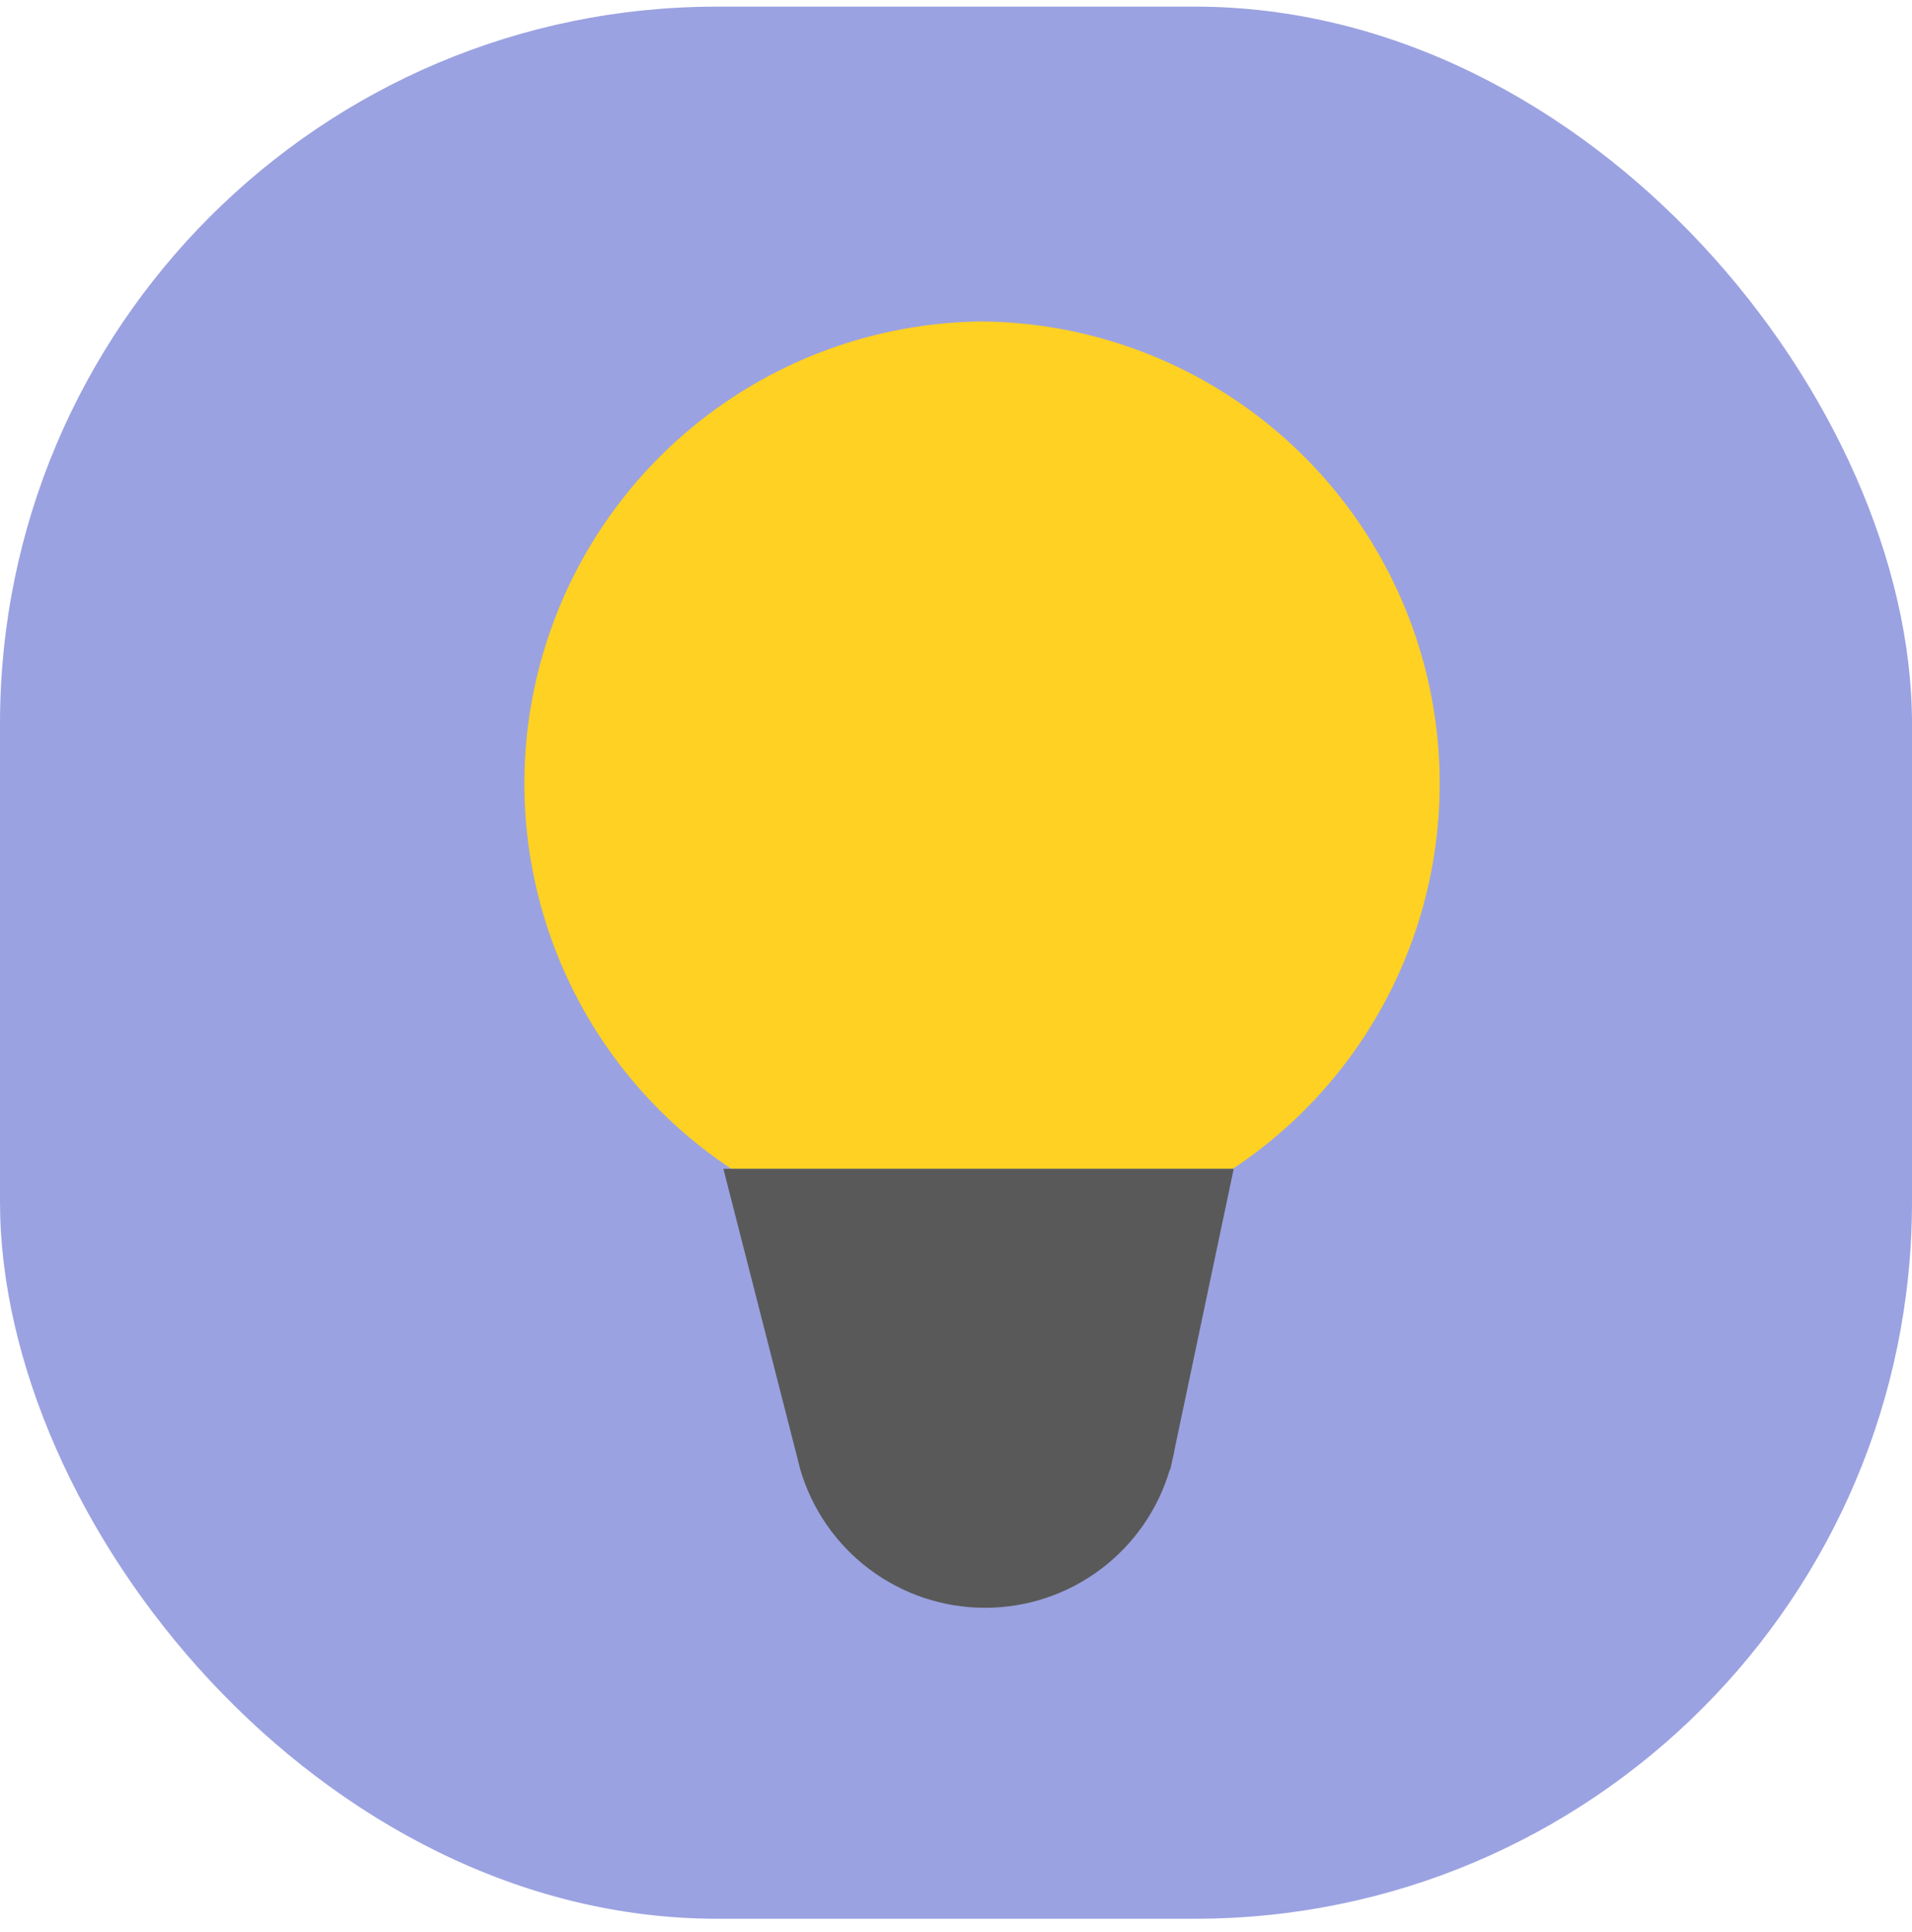
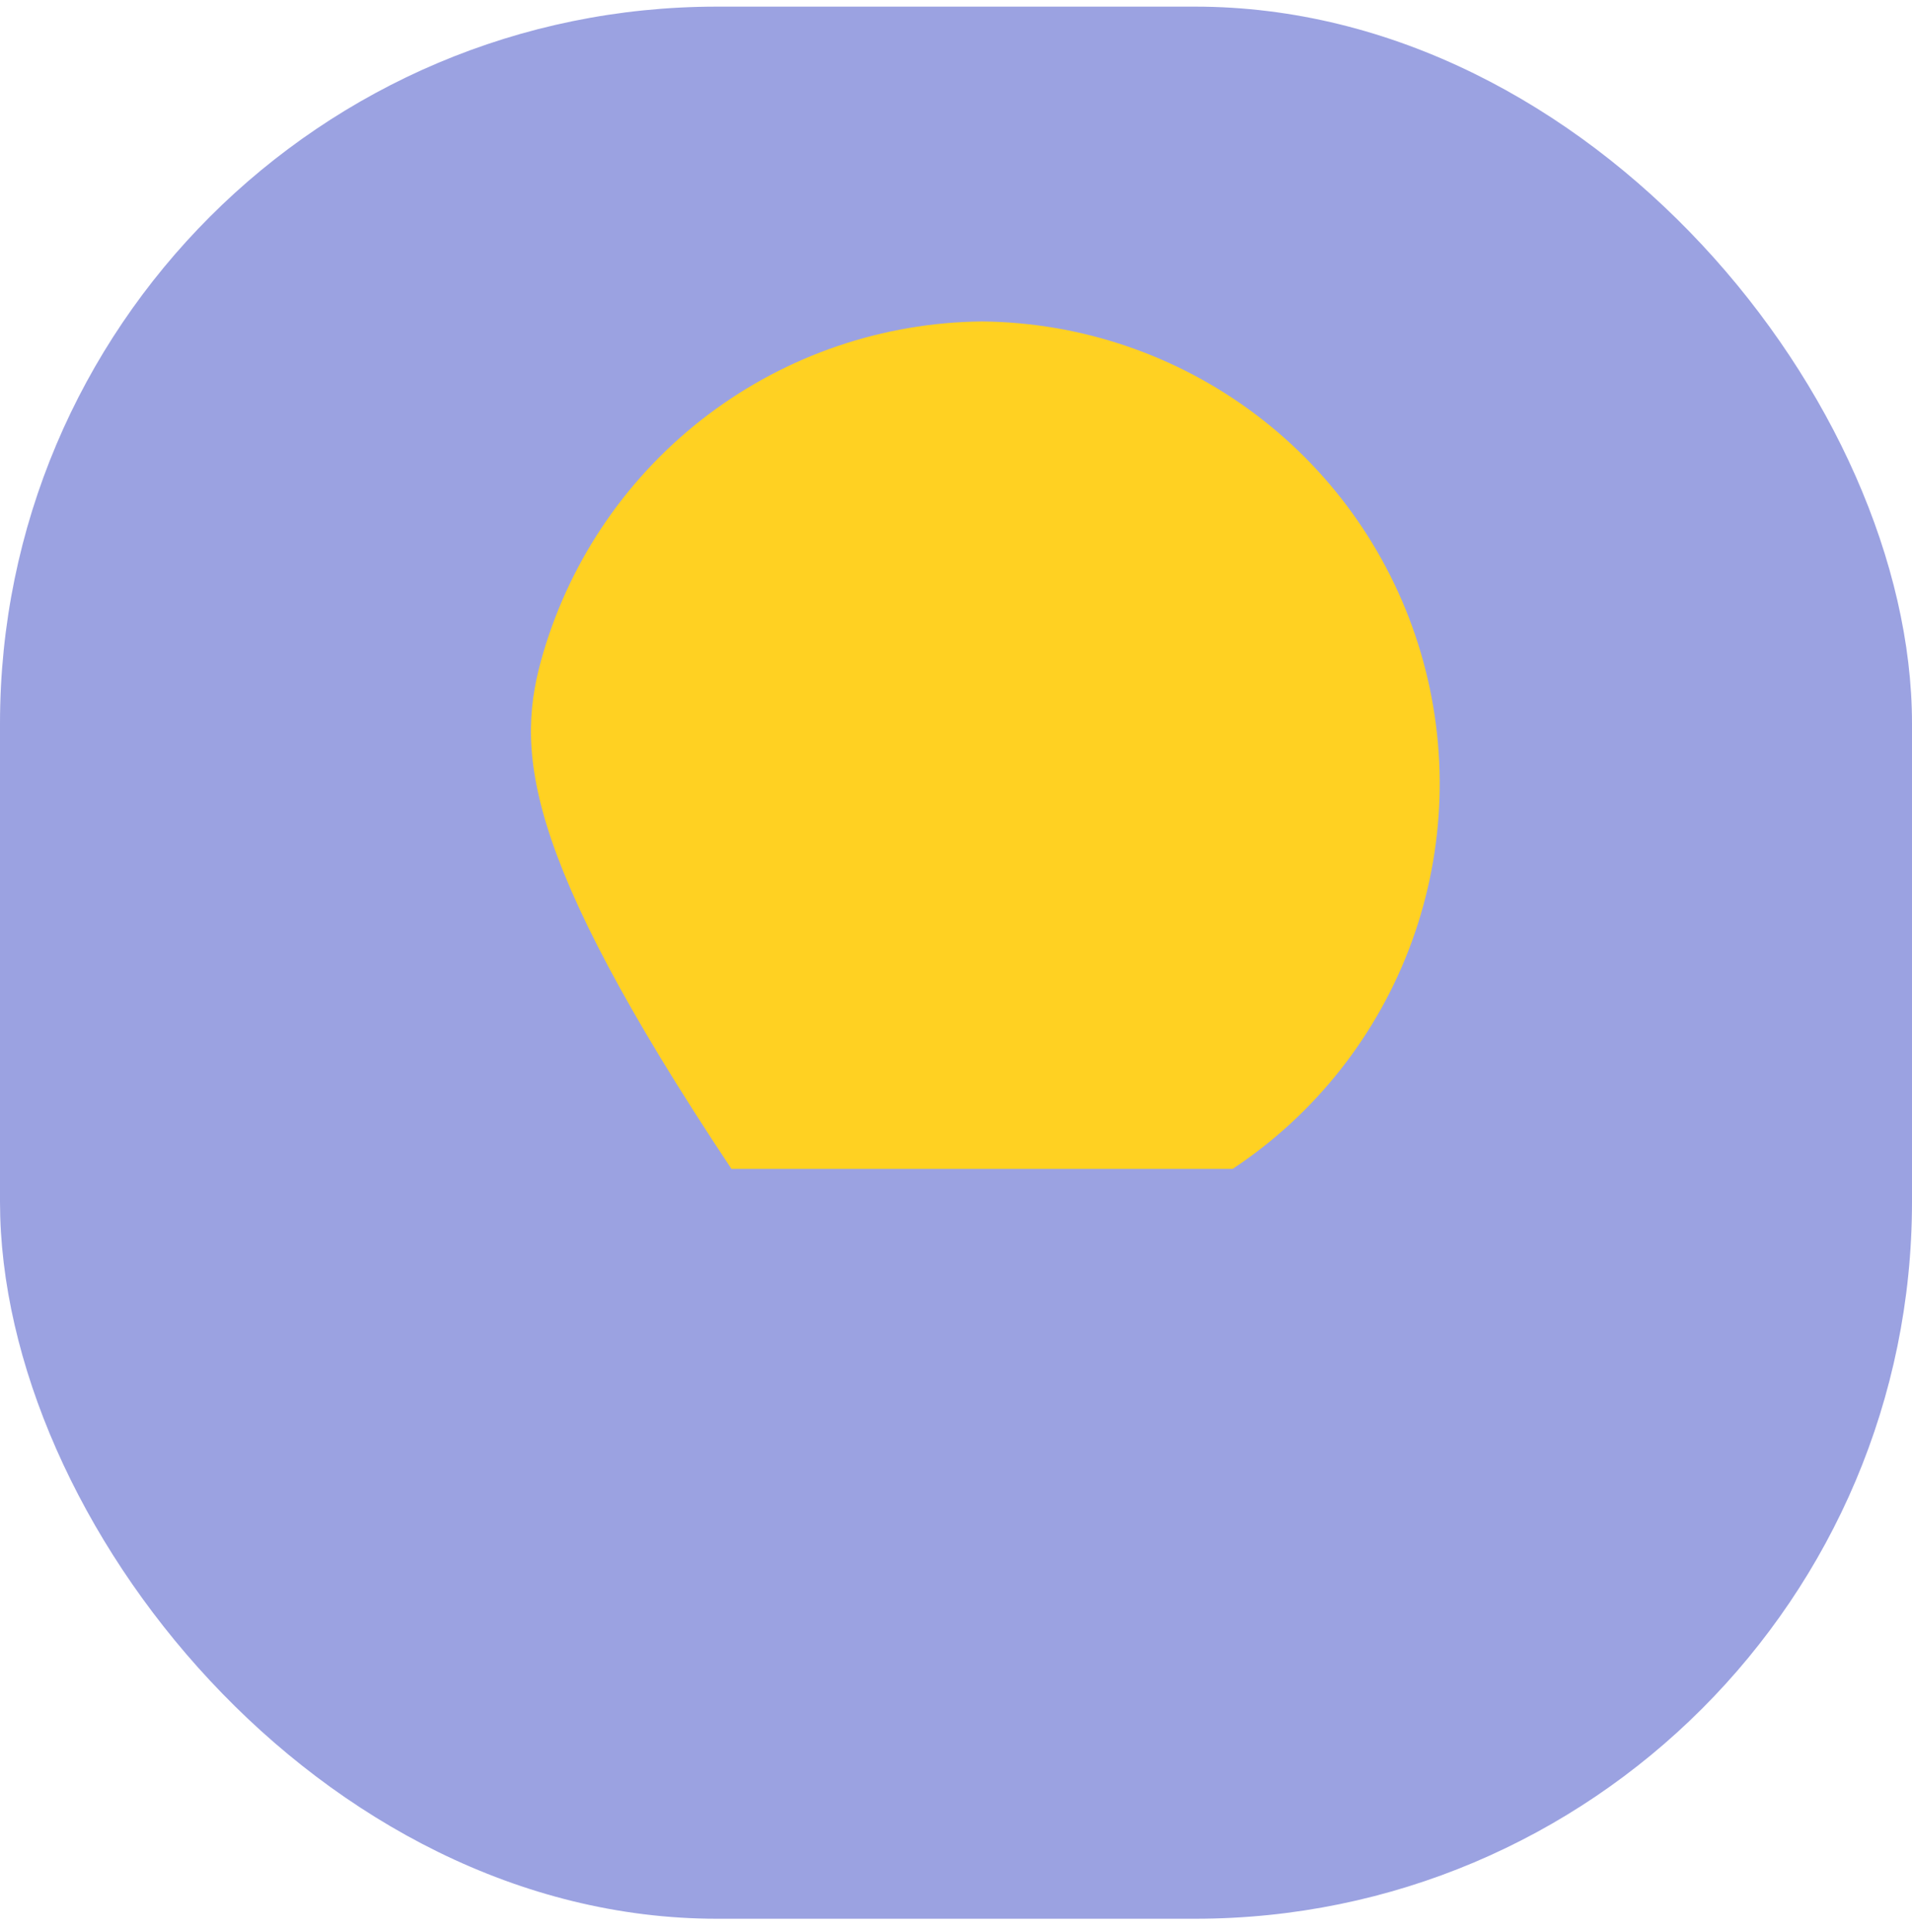
<svg xmlns="http://www.w3.org/2000/svg" width="96" height="97" viewBox="0 0 96 97" fill="none">
  <rect y="0.333" width="96" height="96" rx="36" fill="#9BA2E1" />
-   <path d="M49.306 16.139C54.273 16.186 59.094 17.826 63.059 20.818C67.024 23.81 69.924 27.995 71.333 32.759C72.742 37.522 72.585 42.611 70.885 47.279C69.185 51.946 66.032 55.944 61.89 58.686H36.725C32.583 55.945 29.43 51.946 27.73 47.279C26.03 42.612 25.873 37.523 27.281 32.76C28.69 27.997 31.59 23.811 35.554 20.819C39.519 17.827 44.339 16.187 49.306 16.139Z" fill="#FFD122" />
-   <path d="M58.988 72.708C58.949 72.94 58.9 73.169 58.843 73.395L58.765 73.766H58.741C58.154 75.774 56.932 77.536 55.259 78.79C53.586 80.044 51.551 80.722 49.46 80.722C47.368 80.722 45.334 80.044 43.66 78.79C41.987 77.536 40.765 75.774 40.178 73.766L40.129 73.574C40.106 73.491 40.084 73.404 40.064 73.314L36.321 58.683H61.943L58.988 72.708Z" fill="#595959" />
+   <path d="M49.306 16.139C54.273 16.186 59.094 17.826 63.059 20.818C67.024 23.81 69.924 27.995 71.333 32.759C72.742 37.522 72.585 42.611 70.885 47.279C69.185 51.946 66.032 55.944 61.89 58.686H36.725C26.03 42.612 25.873 37.523 27.281 32.76C28.69 27.997 31.59 23.811 35.554 20.819C39.519 17.827 44.339 16.187 49.306 16.139Z" fill="#FFD122" />
</svg>